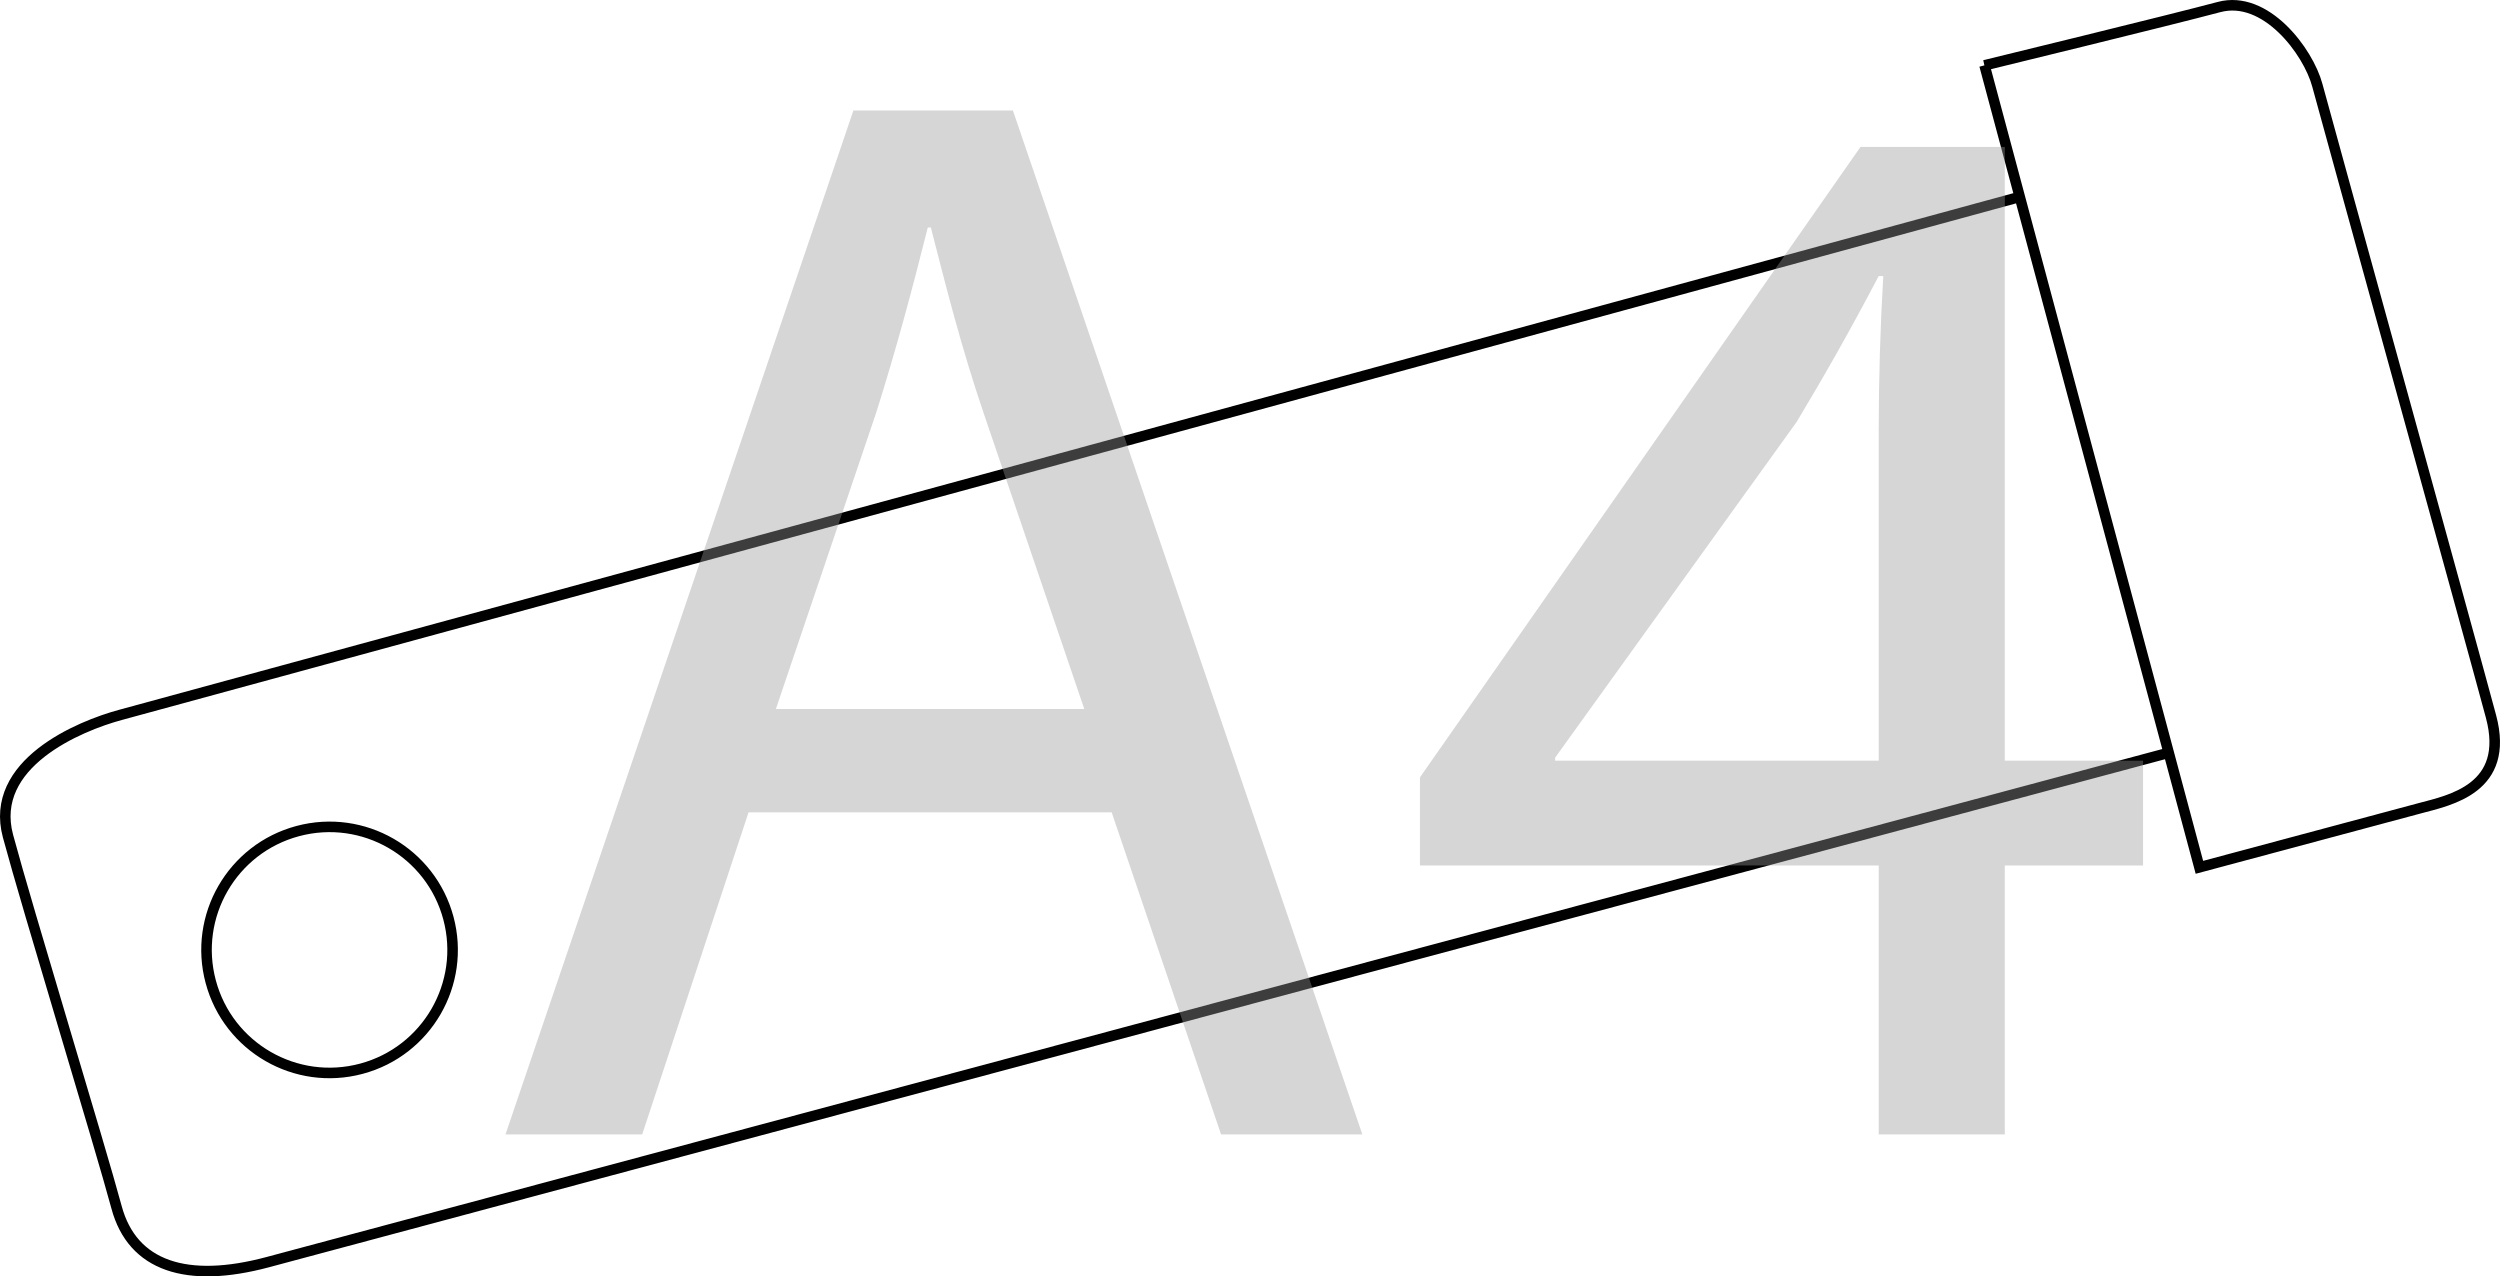
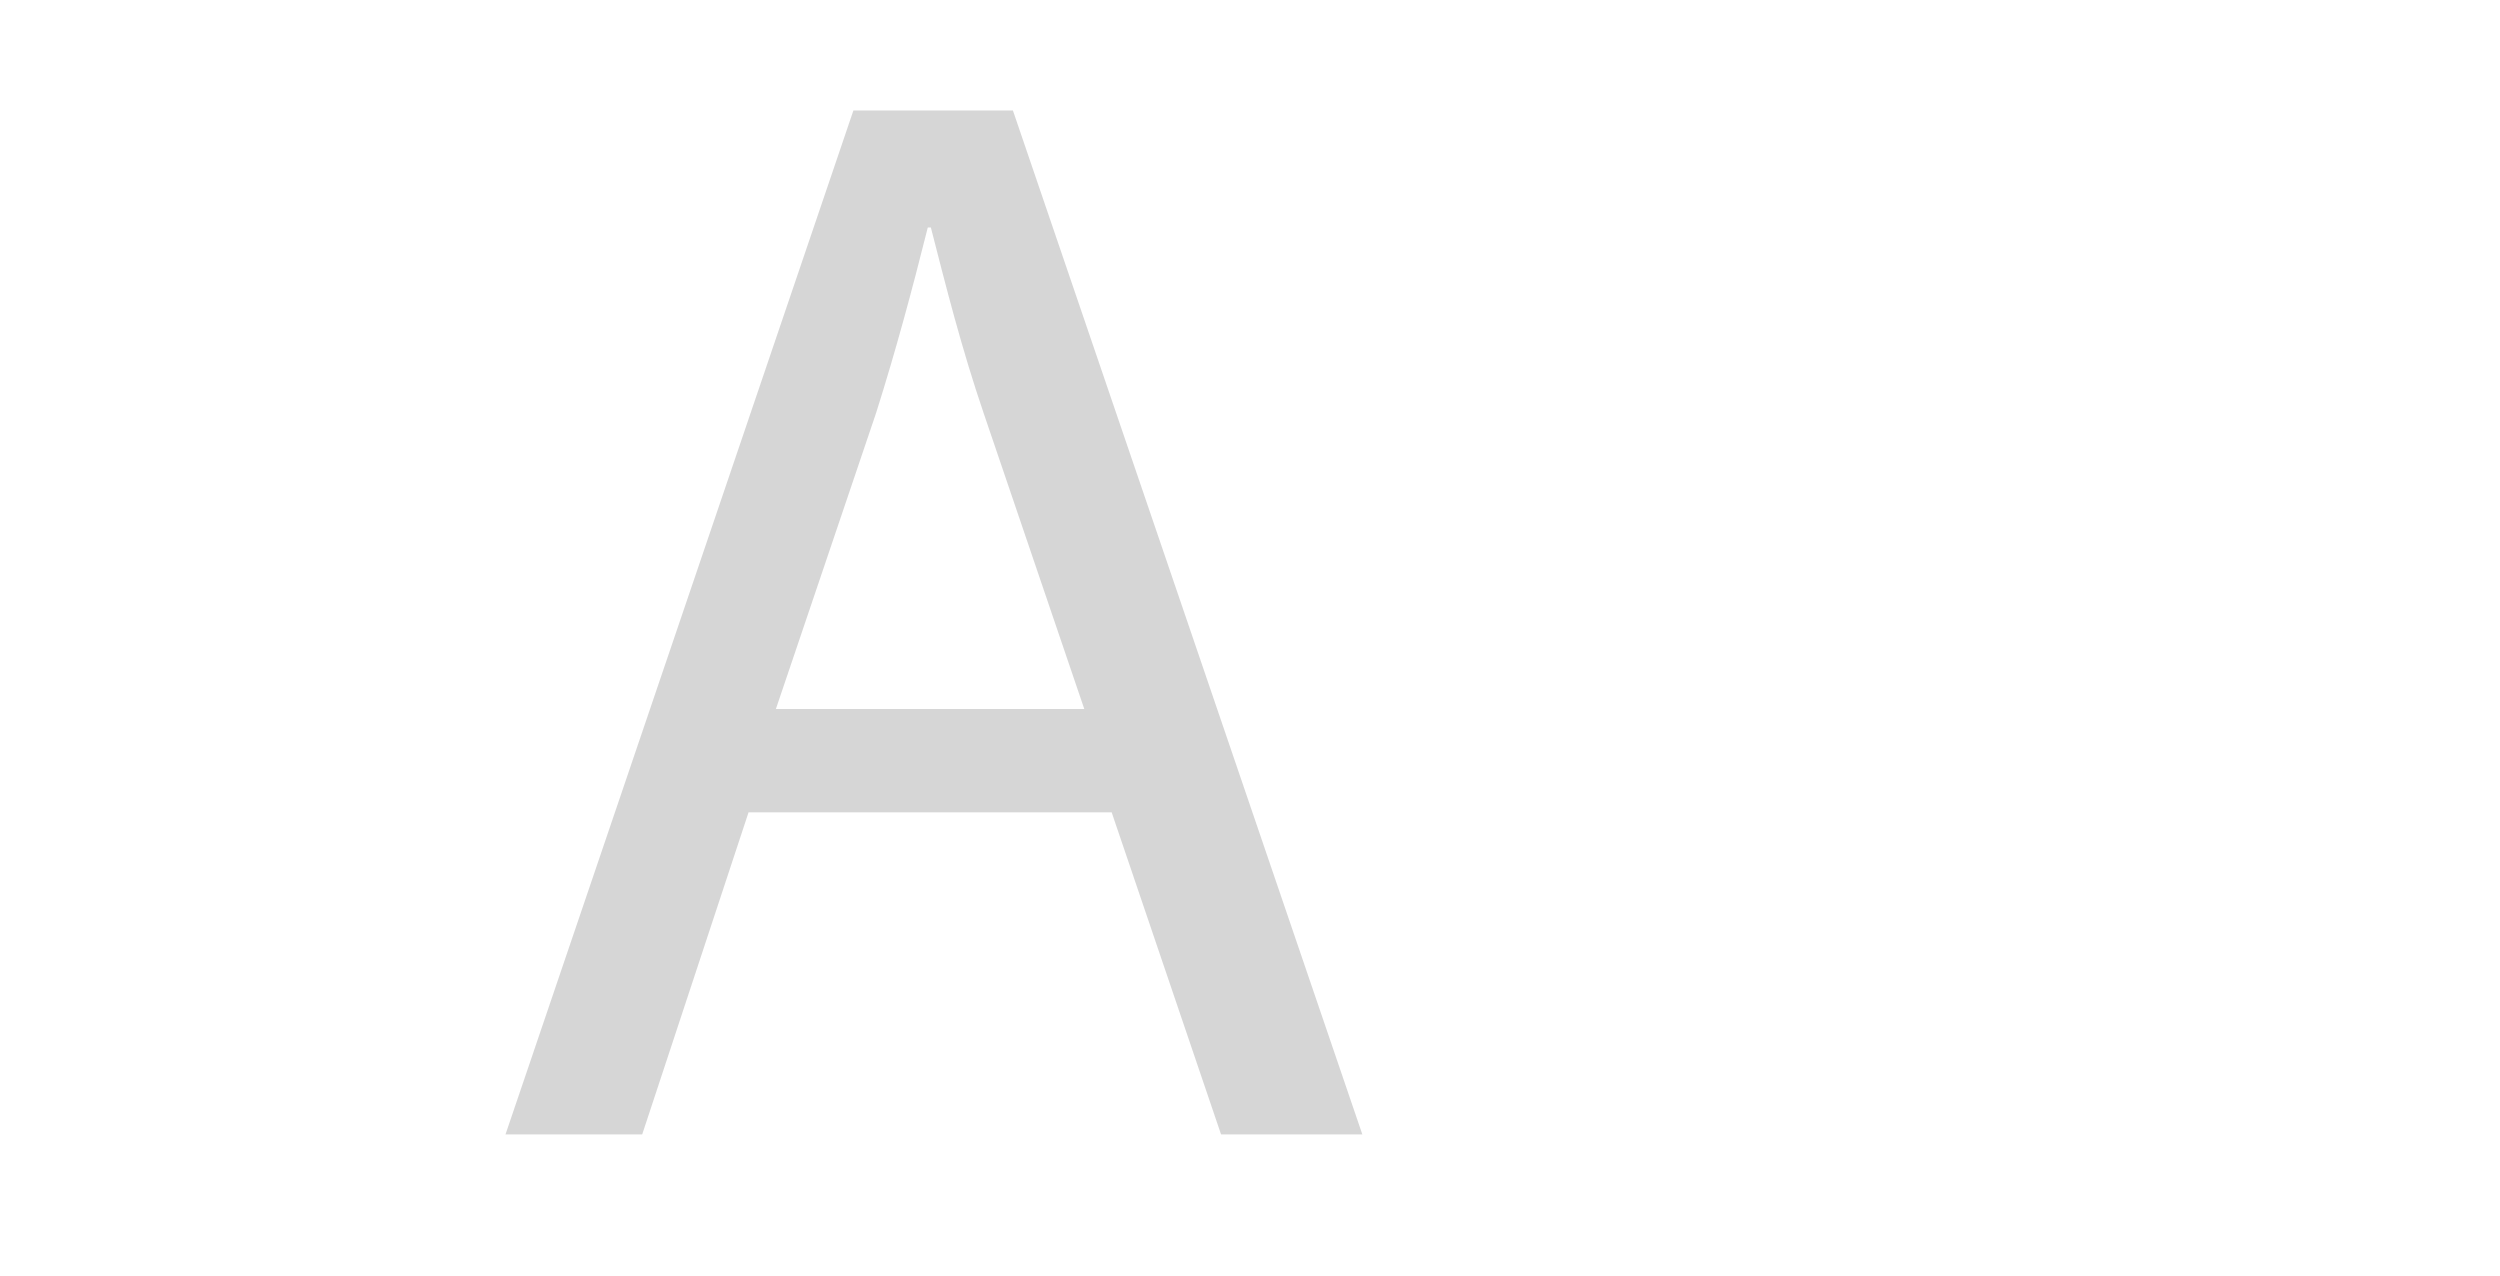
<svg xmlns="http://www.w3.org/2000/svg" id="_Слой_1" data-name="Слой 1" viewBox="0 0 118.5 60.5">
  <defs>
    <style>
      .cls-1 {
        fill: #999;
      }

      .cls-2 {
        fill: none;
        stroke: #000;
        stroke-width: .5px;
      }

      .cls-3 {
        opacity: .4;
      }
    </style>
  </defs>
-   <path class="cls-2" d="M95.937,9.278S7.748,33.339,5.736,33.879c-2.011,.539-6.275,2.328-5.358,5.748s4.39,14.776,5.145,17.592c.754,2.815,3.345,3.631,7.166,2.607l89.908-24.091M94.066,3.097l10.186,38.014,10.459-2.803c1.408-.377,4.278-.931,3.362-4.349-.916-3.42-7.8-28.307-8.231-29.915s-2.448-4.303-4.66-3.71-11.117,2.763-11.117,2.763Z" />
-   <circle class="cls-2" cx="15.621" cy="45.026" r="5.831" transform="translate(-11.121 5.577) rotate(-15)" />
  <g class="cls-3">
    <path class="cls-1" d="M35.482,38.503l-5.041,15.266h-6.48L40.451,5.237h7.561l16.562,48.532h-6.697l-5.185-15.266h-17.209Zm15.913-4.896l-4.752-13.969c-1.08-3.168-1.801-6.049-2.521-8.857h-.144c-.721,2.88-1.513,5.833-2.448,8.785l-4.753,14.041h14.617Z" />
-     <path class="cls-1" d="M89.051,53.769v-12.745h-21.746v-4.177L88.187,6.965h6.841v29.09h6.553v4.969h-6.553v12.745h-5.977Zm0-17.714v-15.625c0-2.448,.072-4.896,.216-7.345h-.216c-1.44,2.736-2.593,4.752-3.889,6.913l-11.449,15.914v.144h15.338Z" />
  </g>
</svg>